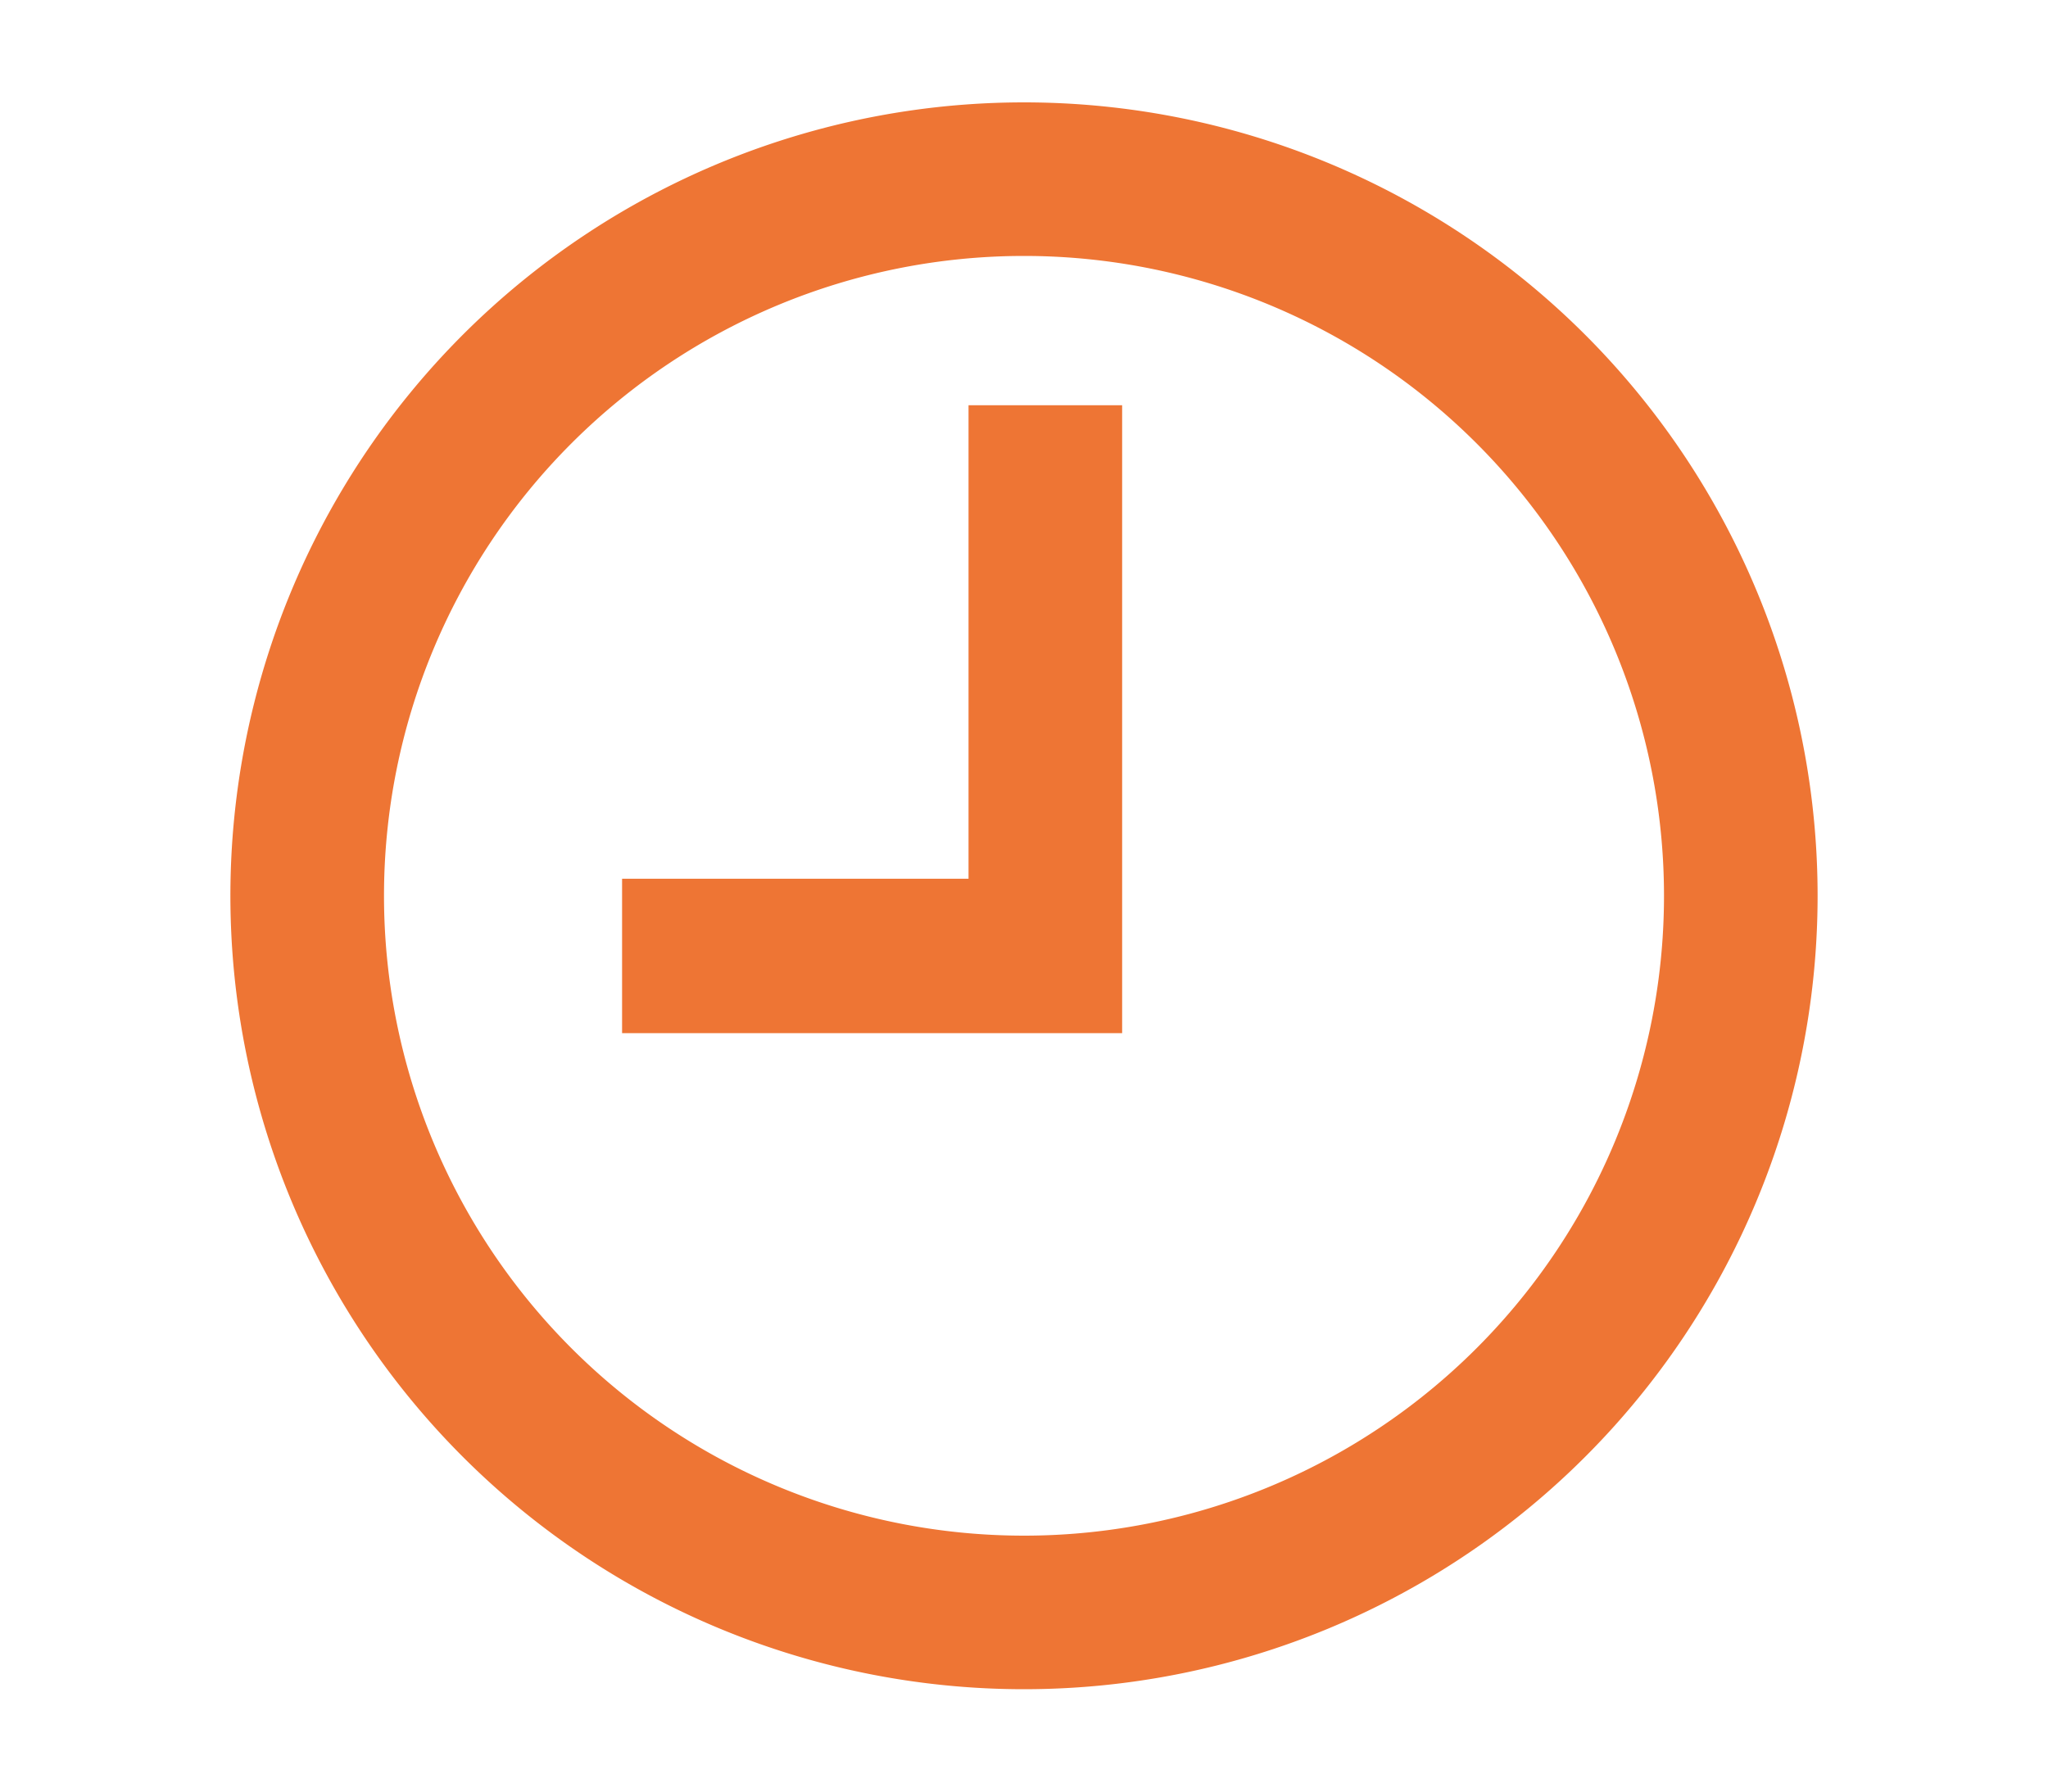
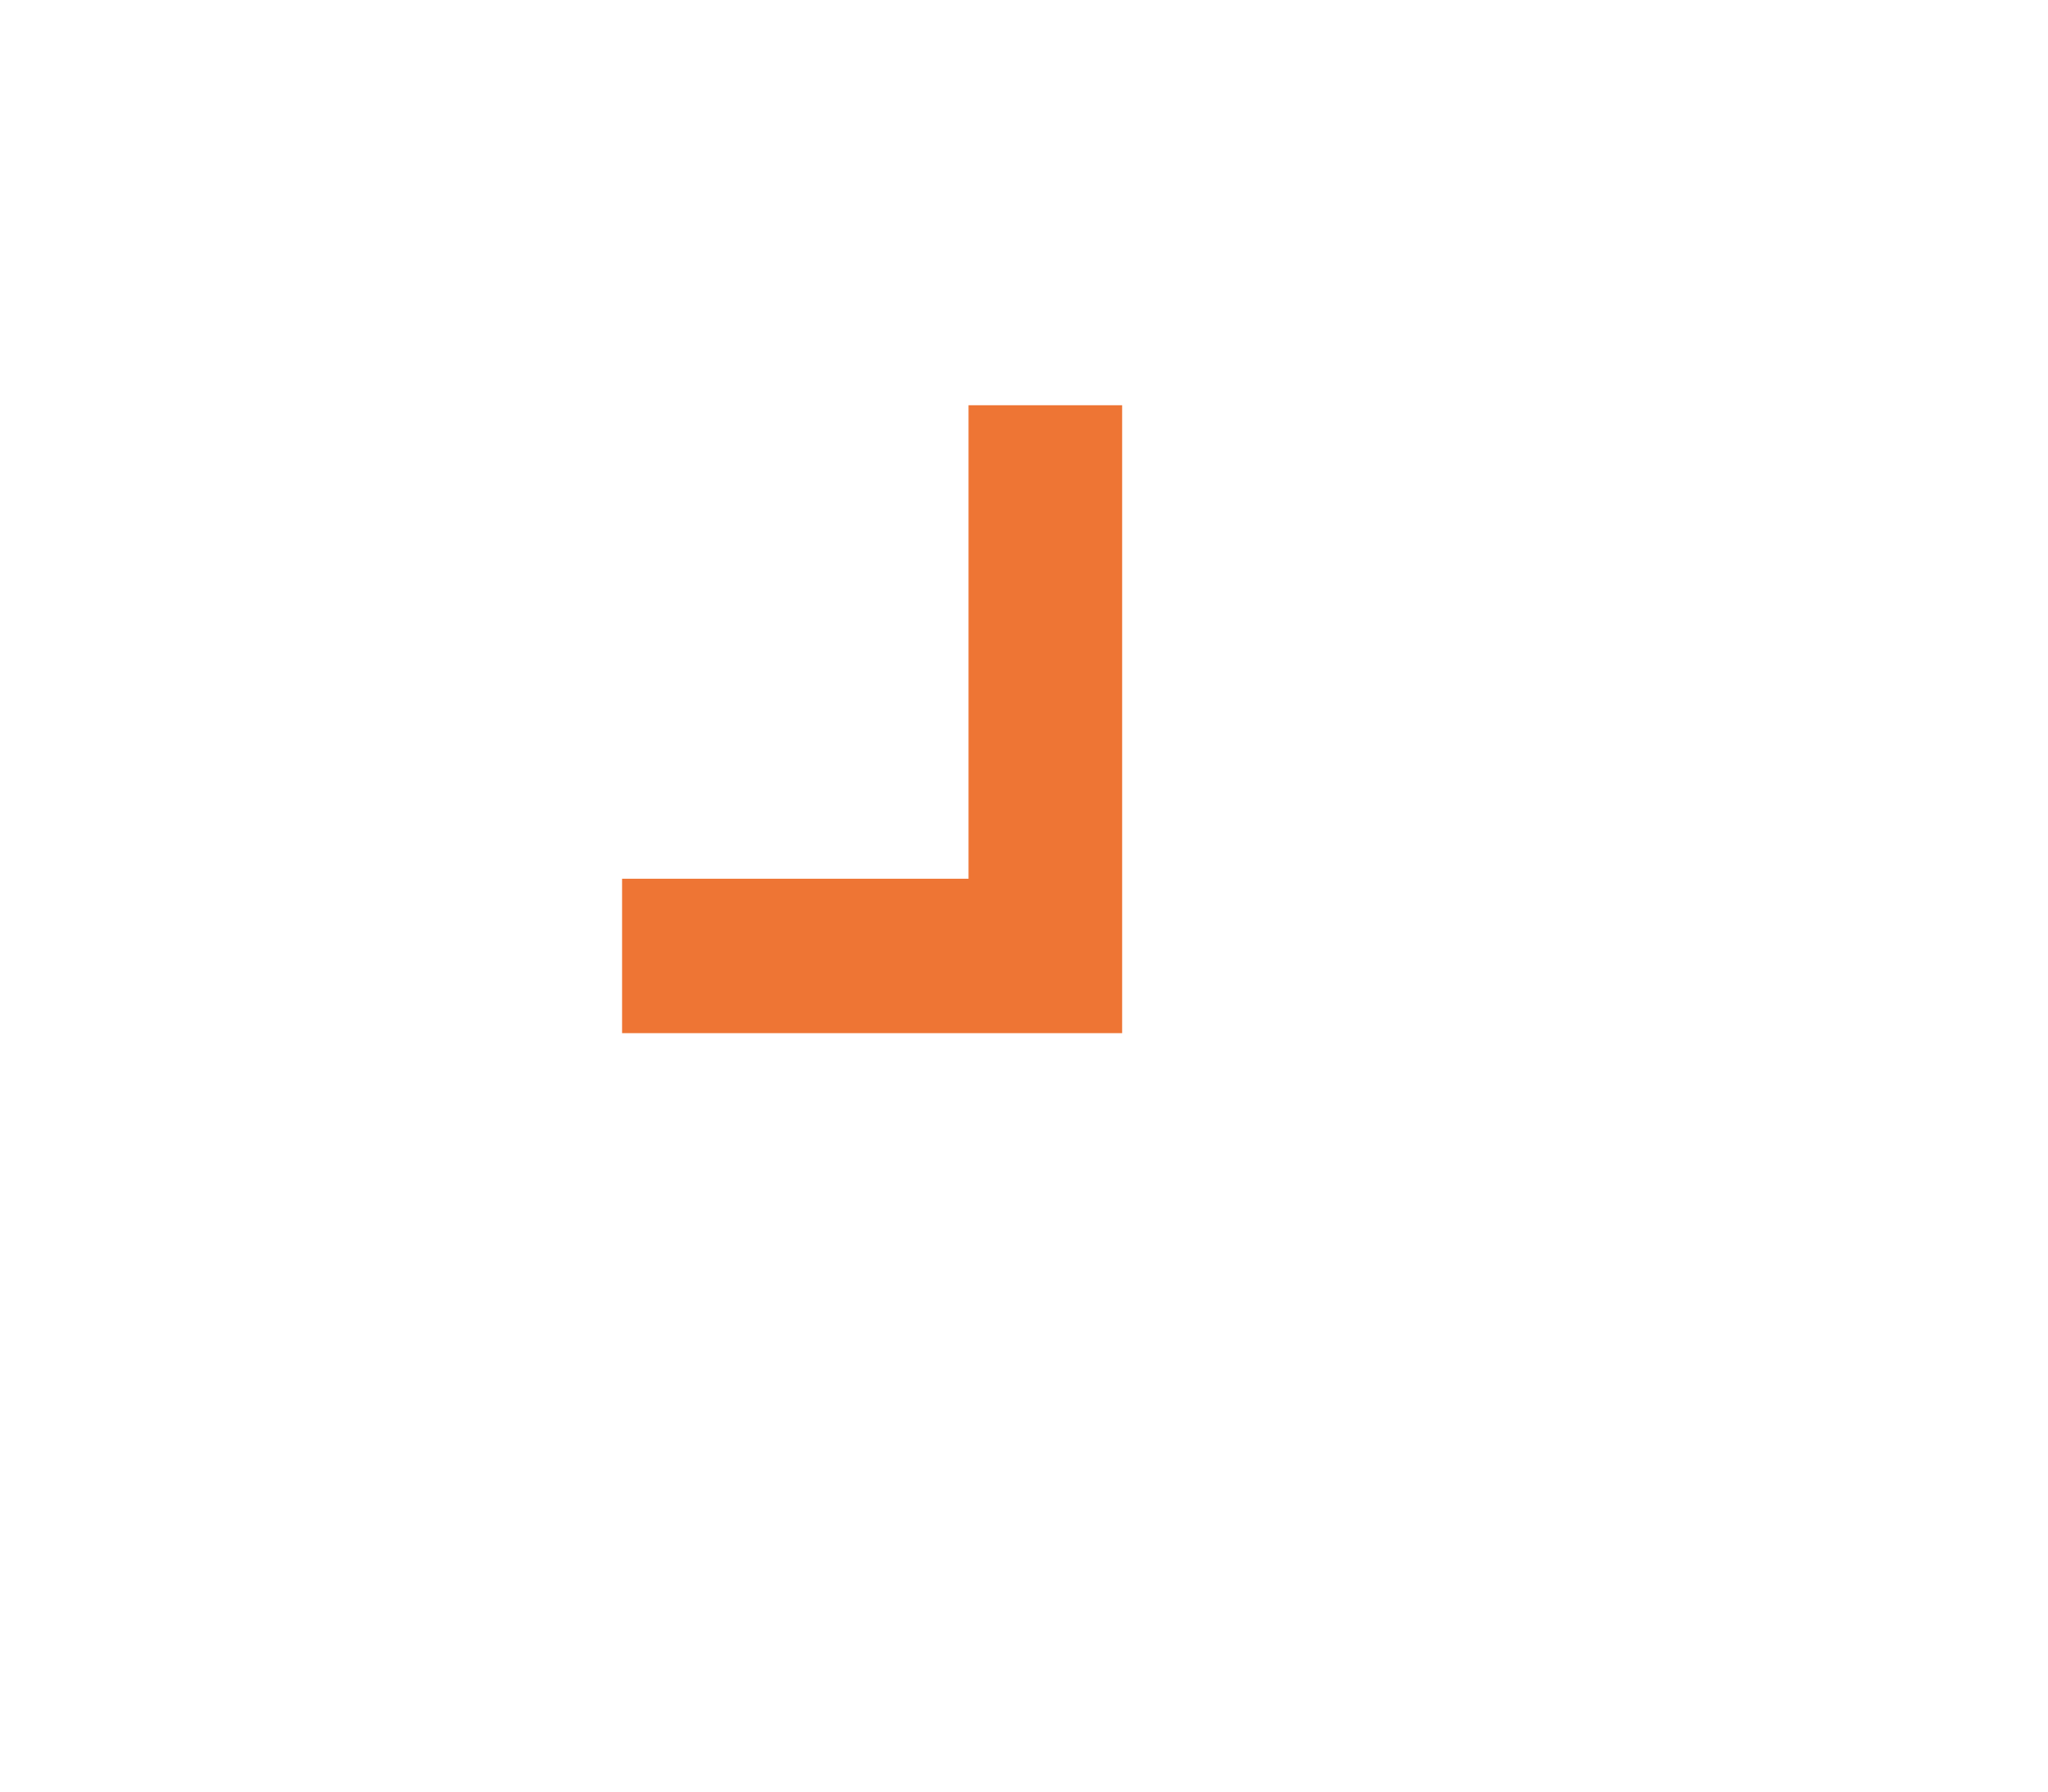
<svg xmlns="http://www.w3.org/2000/svg" viewBox="0 0 24 21">
  <defs>
    <style>.cls-1{fill:#ee7534;}.cls-2{fill:none;}</style>
  </defs>
  <g id="レイヤー_2" data-name="レイヤー 2">
    <g id="レイヤー_1-2" data-name="レイヤー 1">
-       <path class="cls-1" d="M12,1.2a9.3,9.3,0,1,0,9.3,9.3A9.3,9.3,0,0,0,12,1.2ZM12,18a7.5,7.5,0,1,1,7.5-7.5A7.5,7.5,0,0,1,12,18Z" />
      <polygon class="cls-1" points="11.35 10.3 7.29 10.3 7.29 12.11 13.15 12.11 13.15 4.75 11.35 4.75 11.35 10.3" />
      <rect class="cls-2" width="24" height="21" />
    </g>
  </g>
</svg>